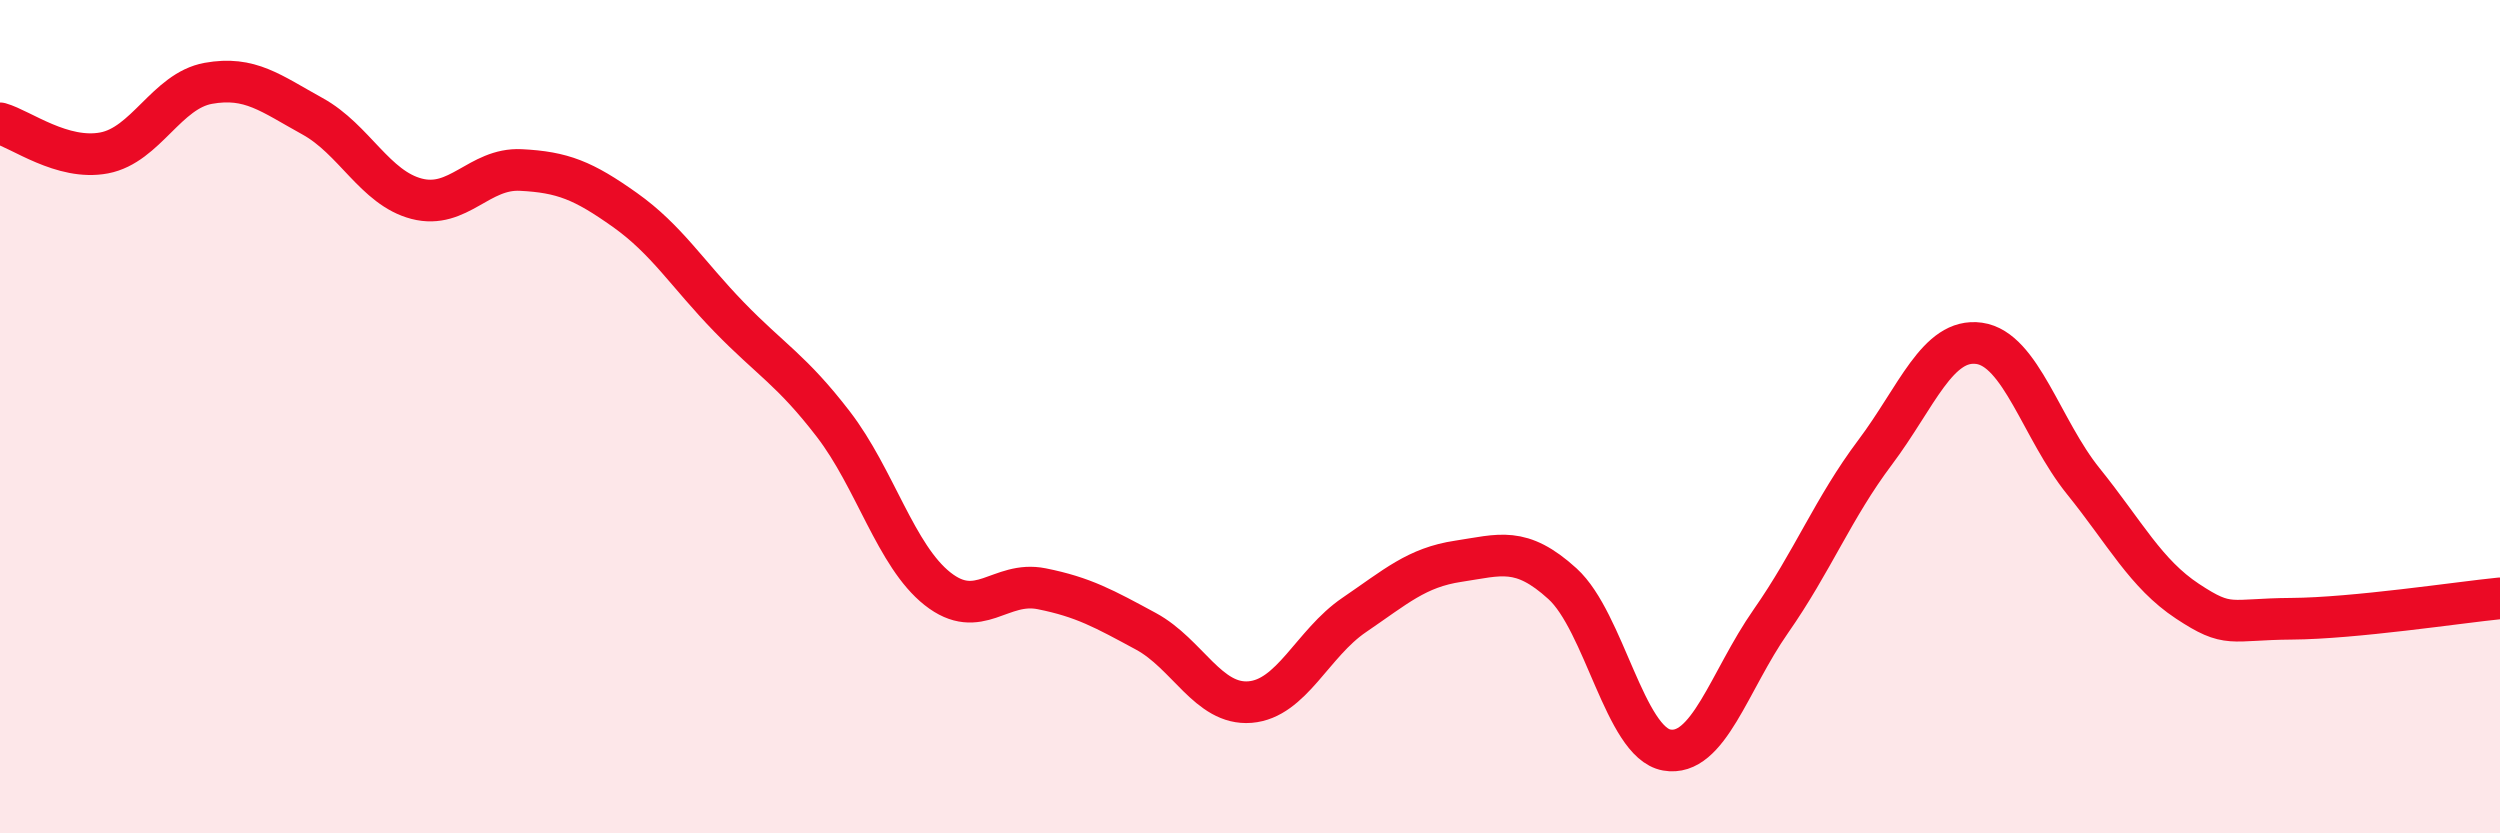
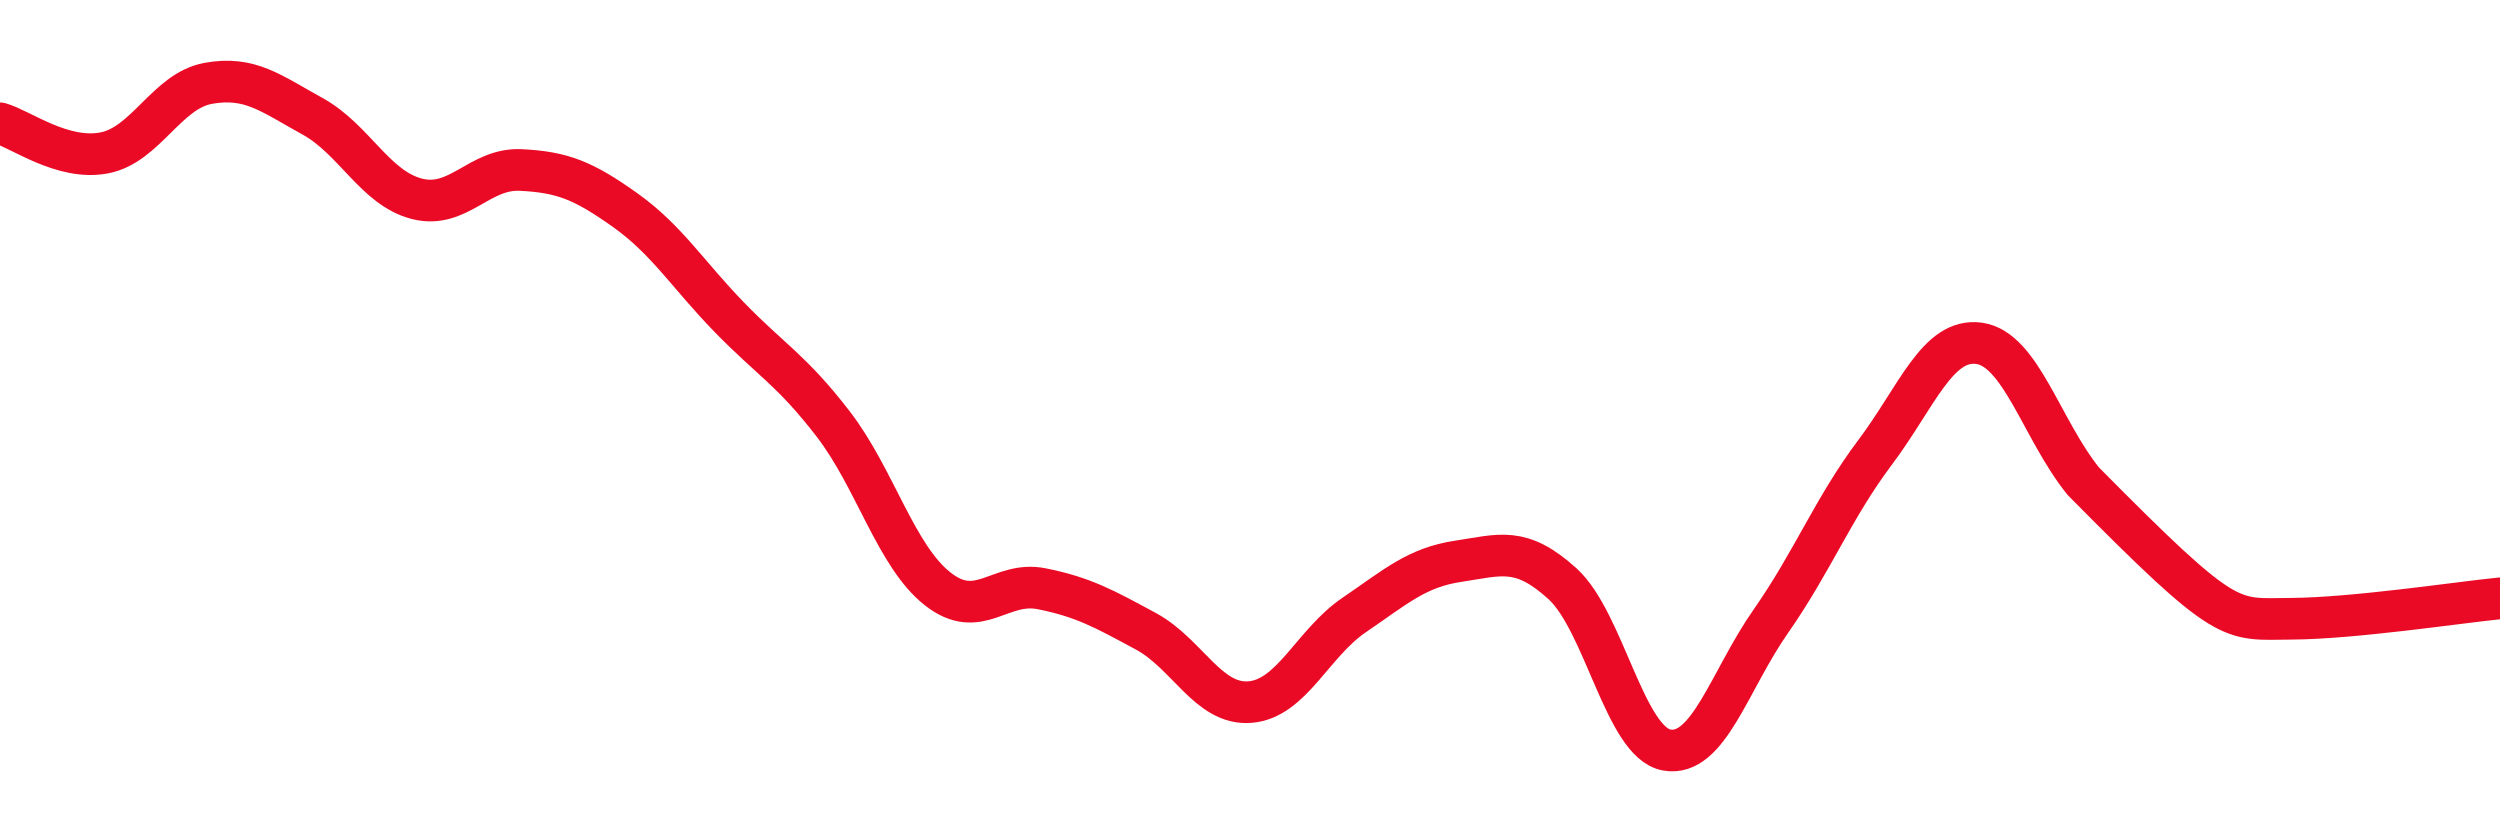
<svg xmlns="http://www.w3.org/2000/svg" width="60" height="20" viewBox="0 0 60 20">
-   <path d="M 0,2.96 C 0.5,3.1 1.5,3.86 2.5,3.67 C 3.5,3.48 4,2.18 5,2 C 6,1.82 6.5,2.24 7.5,2.79 C 8.5,3.34 9,4.51 10,4.77 C 11,5.03 11.5,4.03 12.5,4.08 C 13.5,4.13 14,4.33 15,5.04 C 16,5.75 16.5,6.58 17.5,7.61 C 18.5,8.64 19,8.88 20,10.18 C 21,11.48 21.5,13.34 22.5,14.13 C 23.5,14.92 24,13.93 25,14.13 C 26,14.33 26.5,14.61 27.5,15.15 C 28.5,15.69 29,16.93 30,16.85 C 31,16.77 31.5,15.44 32.5,14.76 C 33.5,14.08 34,13.62 35,13.47 C 36,13.32 36.5,13.1 37.5,14.01 C 38.5,14.92 39,17.82 40,18 C 41,18.18 41.5,16.34 42.5,14.91 C 43.5,13.48 44,12.19 45,10.86 C 46,9.53 46.5,8.1 47.5,8.24 C 48.5,8.38 49,10.31 50,11.55 C 51,12.79 51.5,13.77 52.5,14.43 C 53.5,15.09 53.5,14.86 55,14.85 C 56.5,14.84 59,14.46 60,14.36L60 20L0 20Z" fill="#EB0A25" opacity="0.1" stroke-linecap="round" stroke-linejoin="round" />
-   <path d="M 0,2.96 C 0.5,3.1 1.5,3.86 2.5,3.67 C 3.5,3.48 4,2.18 5,2 C 6,1.82 6.5,2.24 7.5,2.79 C 8.5,3.34 9,4.51 10,4.77 C 11,5.03 11.5,4.03 12.5,4.08 C 13.5,4.13 14,4.33 15,5.04 C 16,5.75 16.5,6.58 17.5,7.61 C 18.5,8.64 19,8.88 20,10.18 C 21,11.48 21.5,13.34 22.5,14.13 C 23.5,14.92 24,13.93 25,14.13 C 26,14.33 26.5,14.61 27.5,15.15 C 28.5,15.69 29,16.93 30,16.85 C 31,16.77 31.5,15.44 32.5,14.76 C 33.5,14.08 34,13.62 35,13.47 C 36,13.32 36.5,13.1 37.5,14.01 C 38.5,14.92 39,17.82 40,18 C 41,18.18 41.5,16.34 42.5,14.91 C 43.5,13.48 44,12.19 45,10.86 C 46,9.53 46.5,8.1 47.5,8.24 C 48.5,8.38 49,10.31 50,11.55 C 51,12.79 51.5,13.77 52.5,14.43 C 53.5,15.09 53.5,14.86 55,14.85 C 56.5,14.84 59,14.46 60,14.36" stroke="#EB0A25" stroke-width="1" fill="none" stroke-linecap="round" stroke-linejoin="round" />
+   <path d="M 0,2.96 C 0.5,3.1 1.5,3.86 2.5,3.67 C 3.5,3.48 4,2.18 5,2 C 6,1.82 6.5,2.24 7.5,2.79 C 8.5,3.34 9,4.51 10,4.77 C 11,5.03 11.5,4.03 12.5,4.08 C 13.5,4.13 14,4.33 15,5.04 C 16,5.75 16.5,6.58 17.5,7.61 C 18.5,8.64 19,8.88 20,10.18 C 21,11.48 21.5,13.34 22.5,14.13 C 23.5,14.92 24,13.93 25,14.13 C 26,14.33 26.5,14.61 27.5,15.15 C 28.5,15.69 29,16.93 30,16.85 C 31,16.77 31.5,15.44 32.5,14.76 C 33.5,14.08 34,13.62 35,13.47 C 36,13.32 36.5,13.1 37.5,14.01 C 38.5,14.92 39,17.82 40,18 C 41,18.18 41.5,16.34 42.5,14.91 C 43.5,13.48 44,12.19 45,10.86 C 46,9.53 46.5,8.1 47.5,8.24 C 48.5,8.38 49,10.31 50,11.55 C 53.5,15.09 53.5,14.86 55,14.85 C 56.5,14.84 59,14.46 60,14.36" stroke="#EB0A25" stroke-width="1" fill="none" stroke-linecap="round" stroke-linejoin="round" />
</svg>